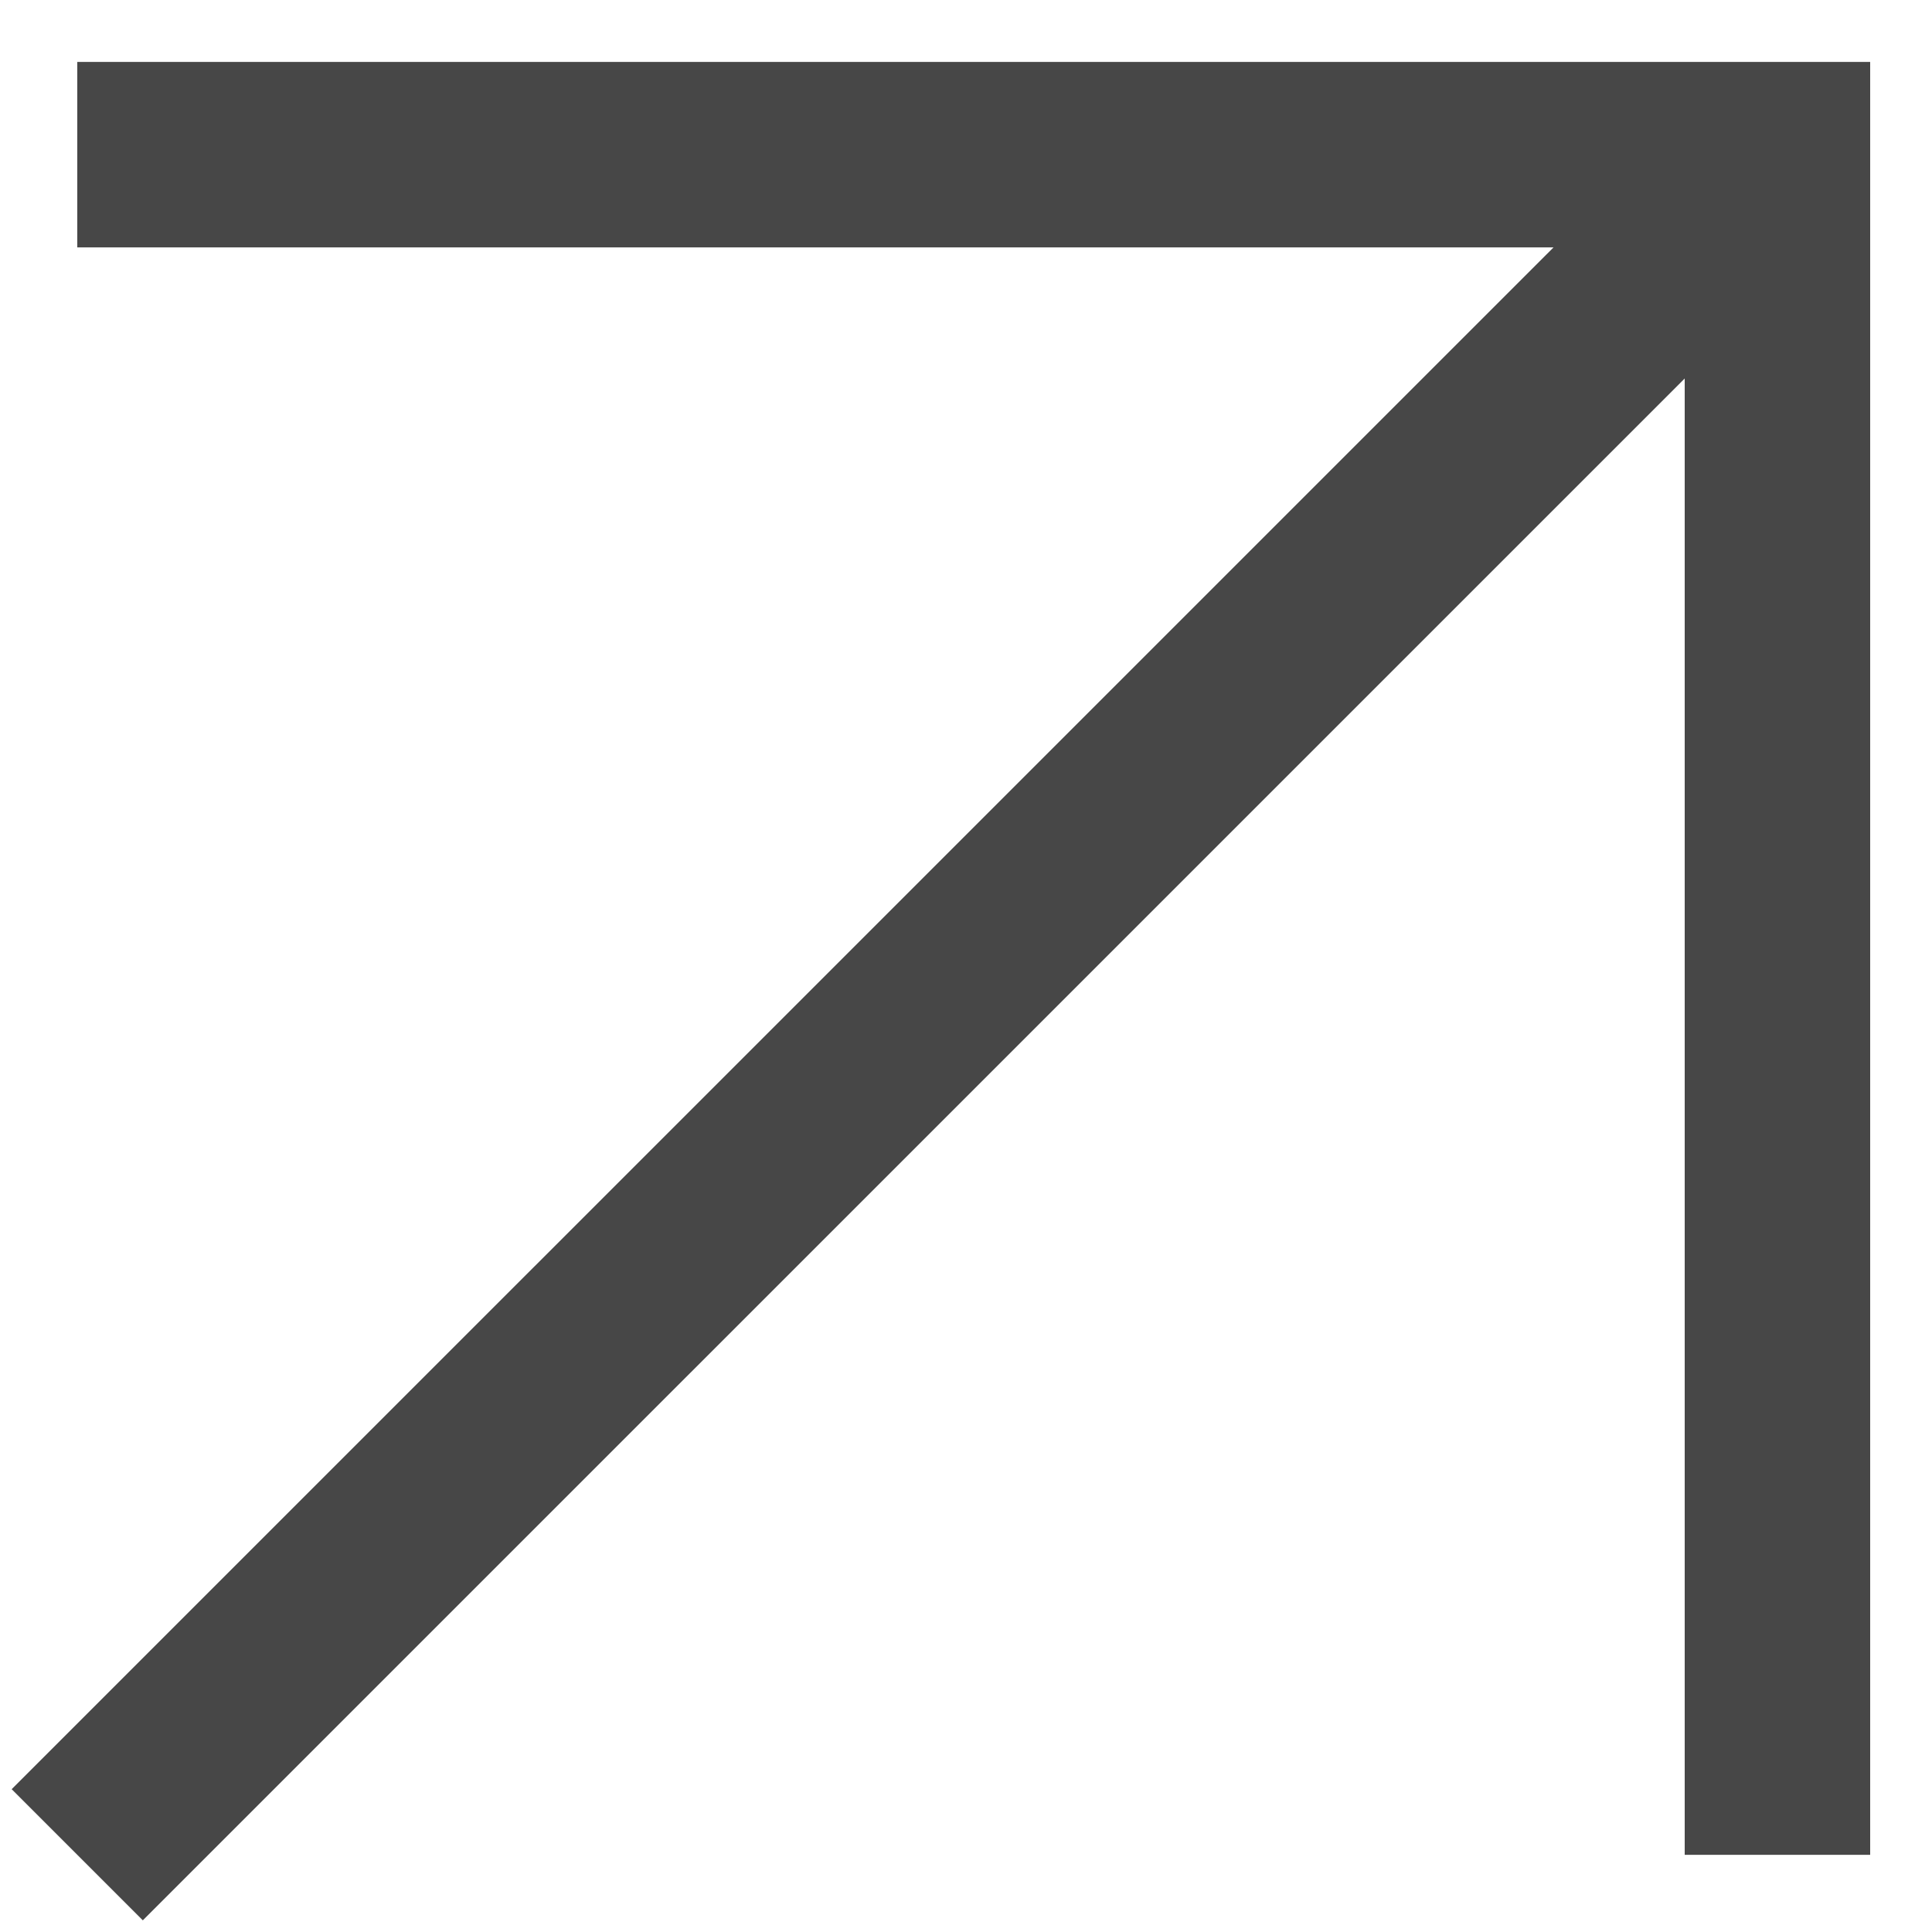
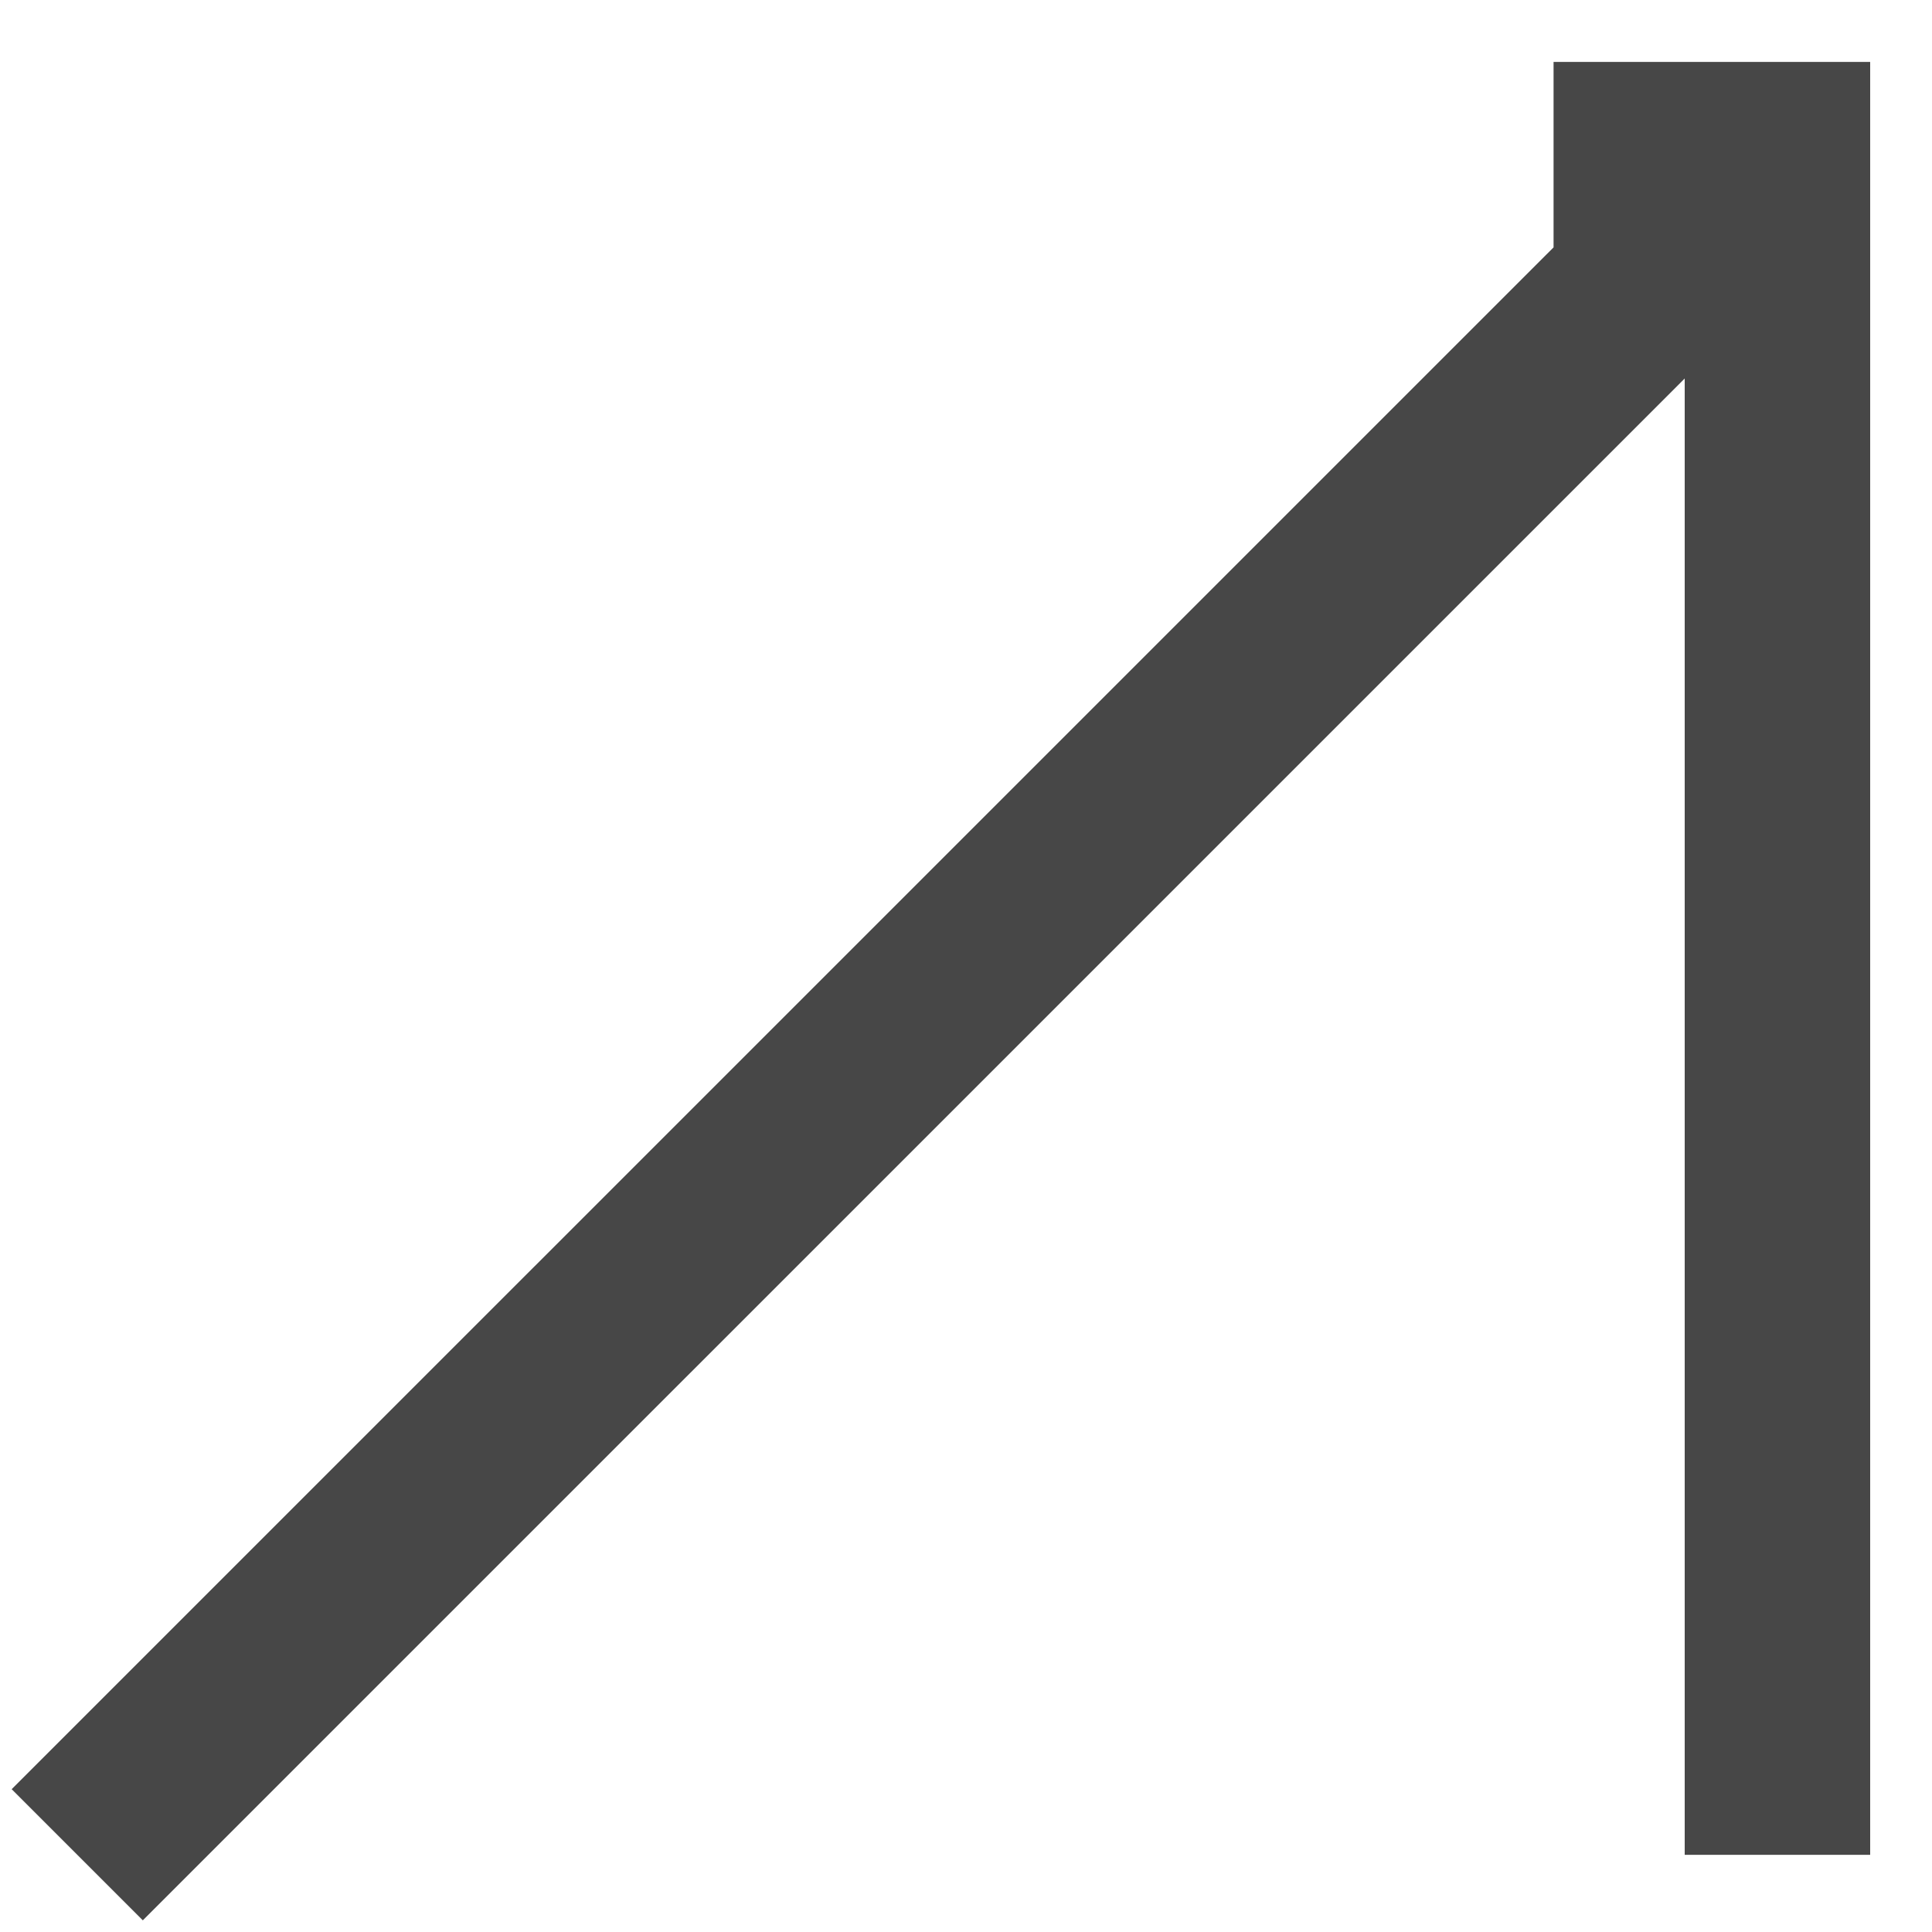
<svg xmlns="http://www.w3.org/2000/svg" width="25" height="25" viewBox="0 0 25 25" fill="none">
-   <path fill-rule="evenodd" clip-rule="evenodd" d="M1 0.801H24.2V24.001H21.8V4.898L1.848 24.849L0.151 23.152L20.103 3.201H1V0.801Z" fill="#1A1A1A" fill-opacity="0.8" />
+   <path fill-rule="evenodd" clip-rule="evenodd" d="M1 0.801H24.2V24.001H21.8V4.898L1.848 24.849L0.151 23.152L20.103 3.201V0.801Z" fill="#1A1A1A" fill-opacity="0.8" />
</svg>